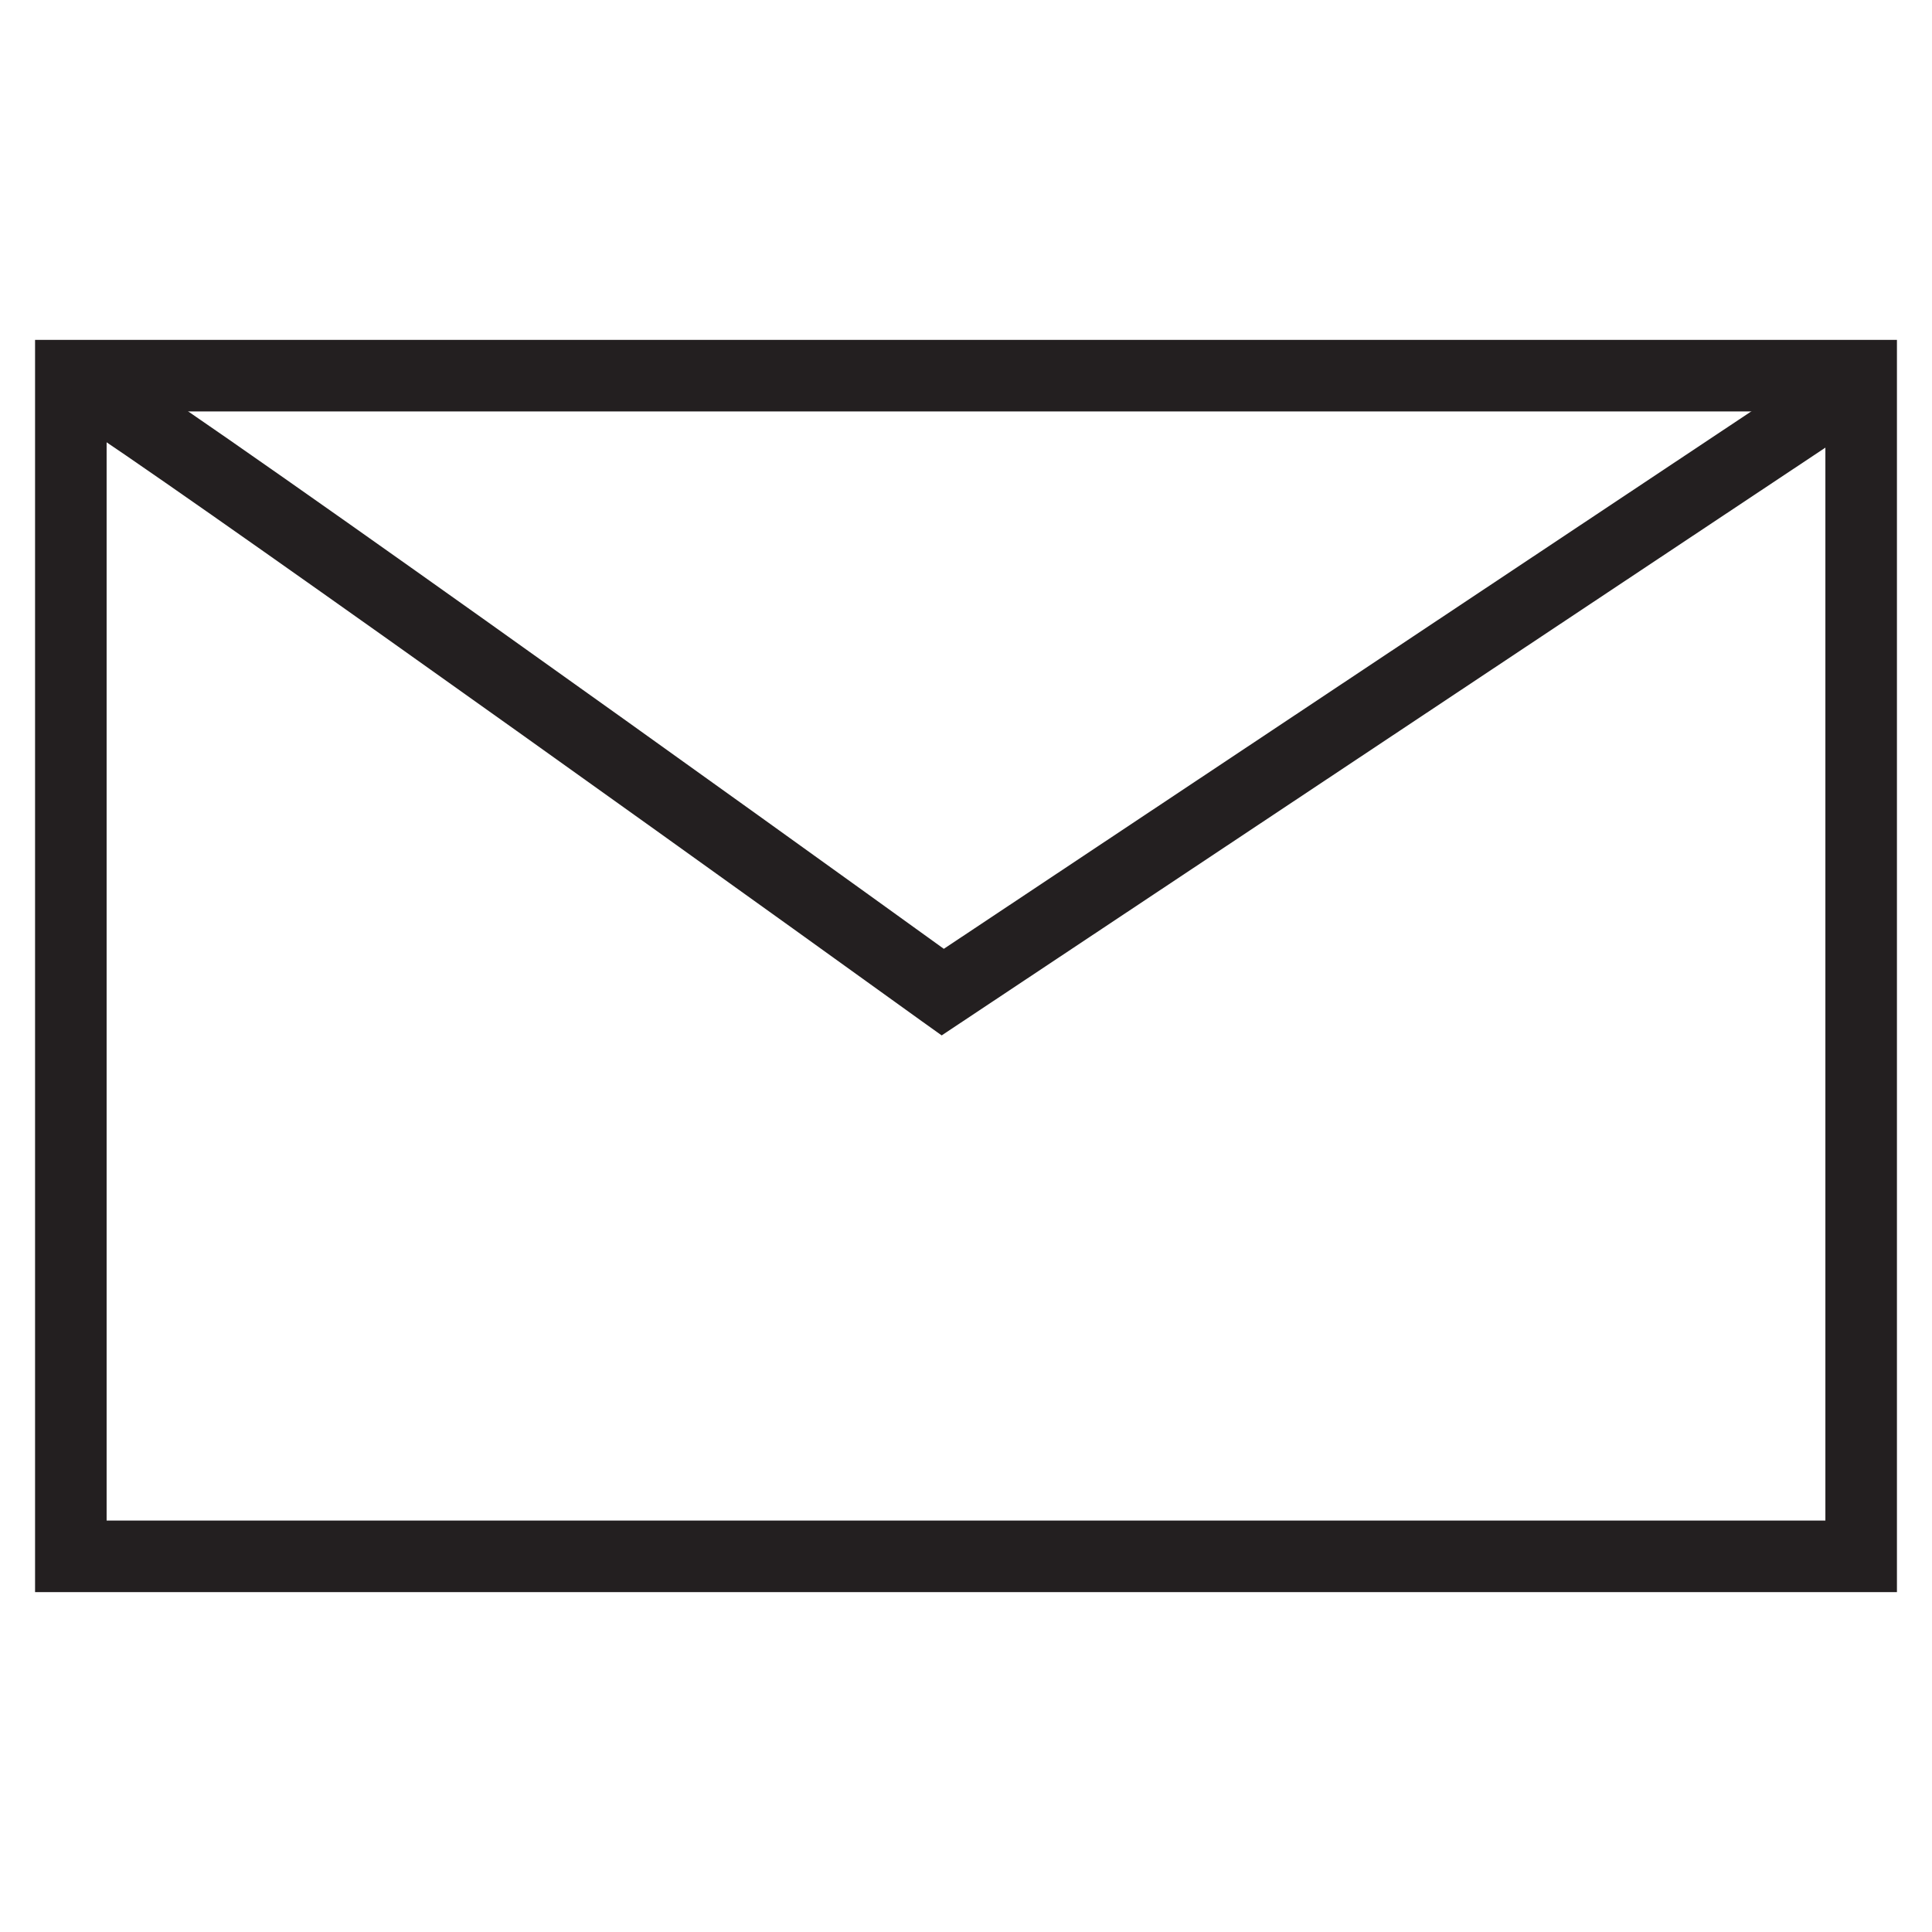
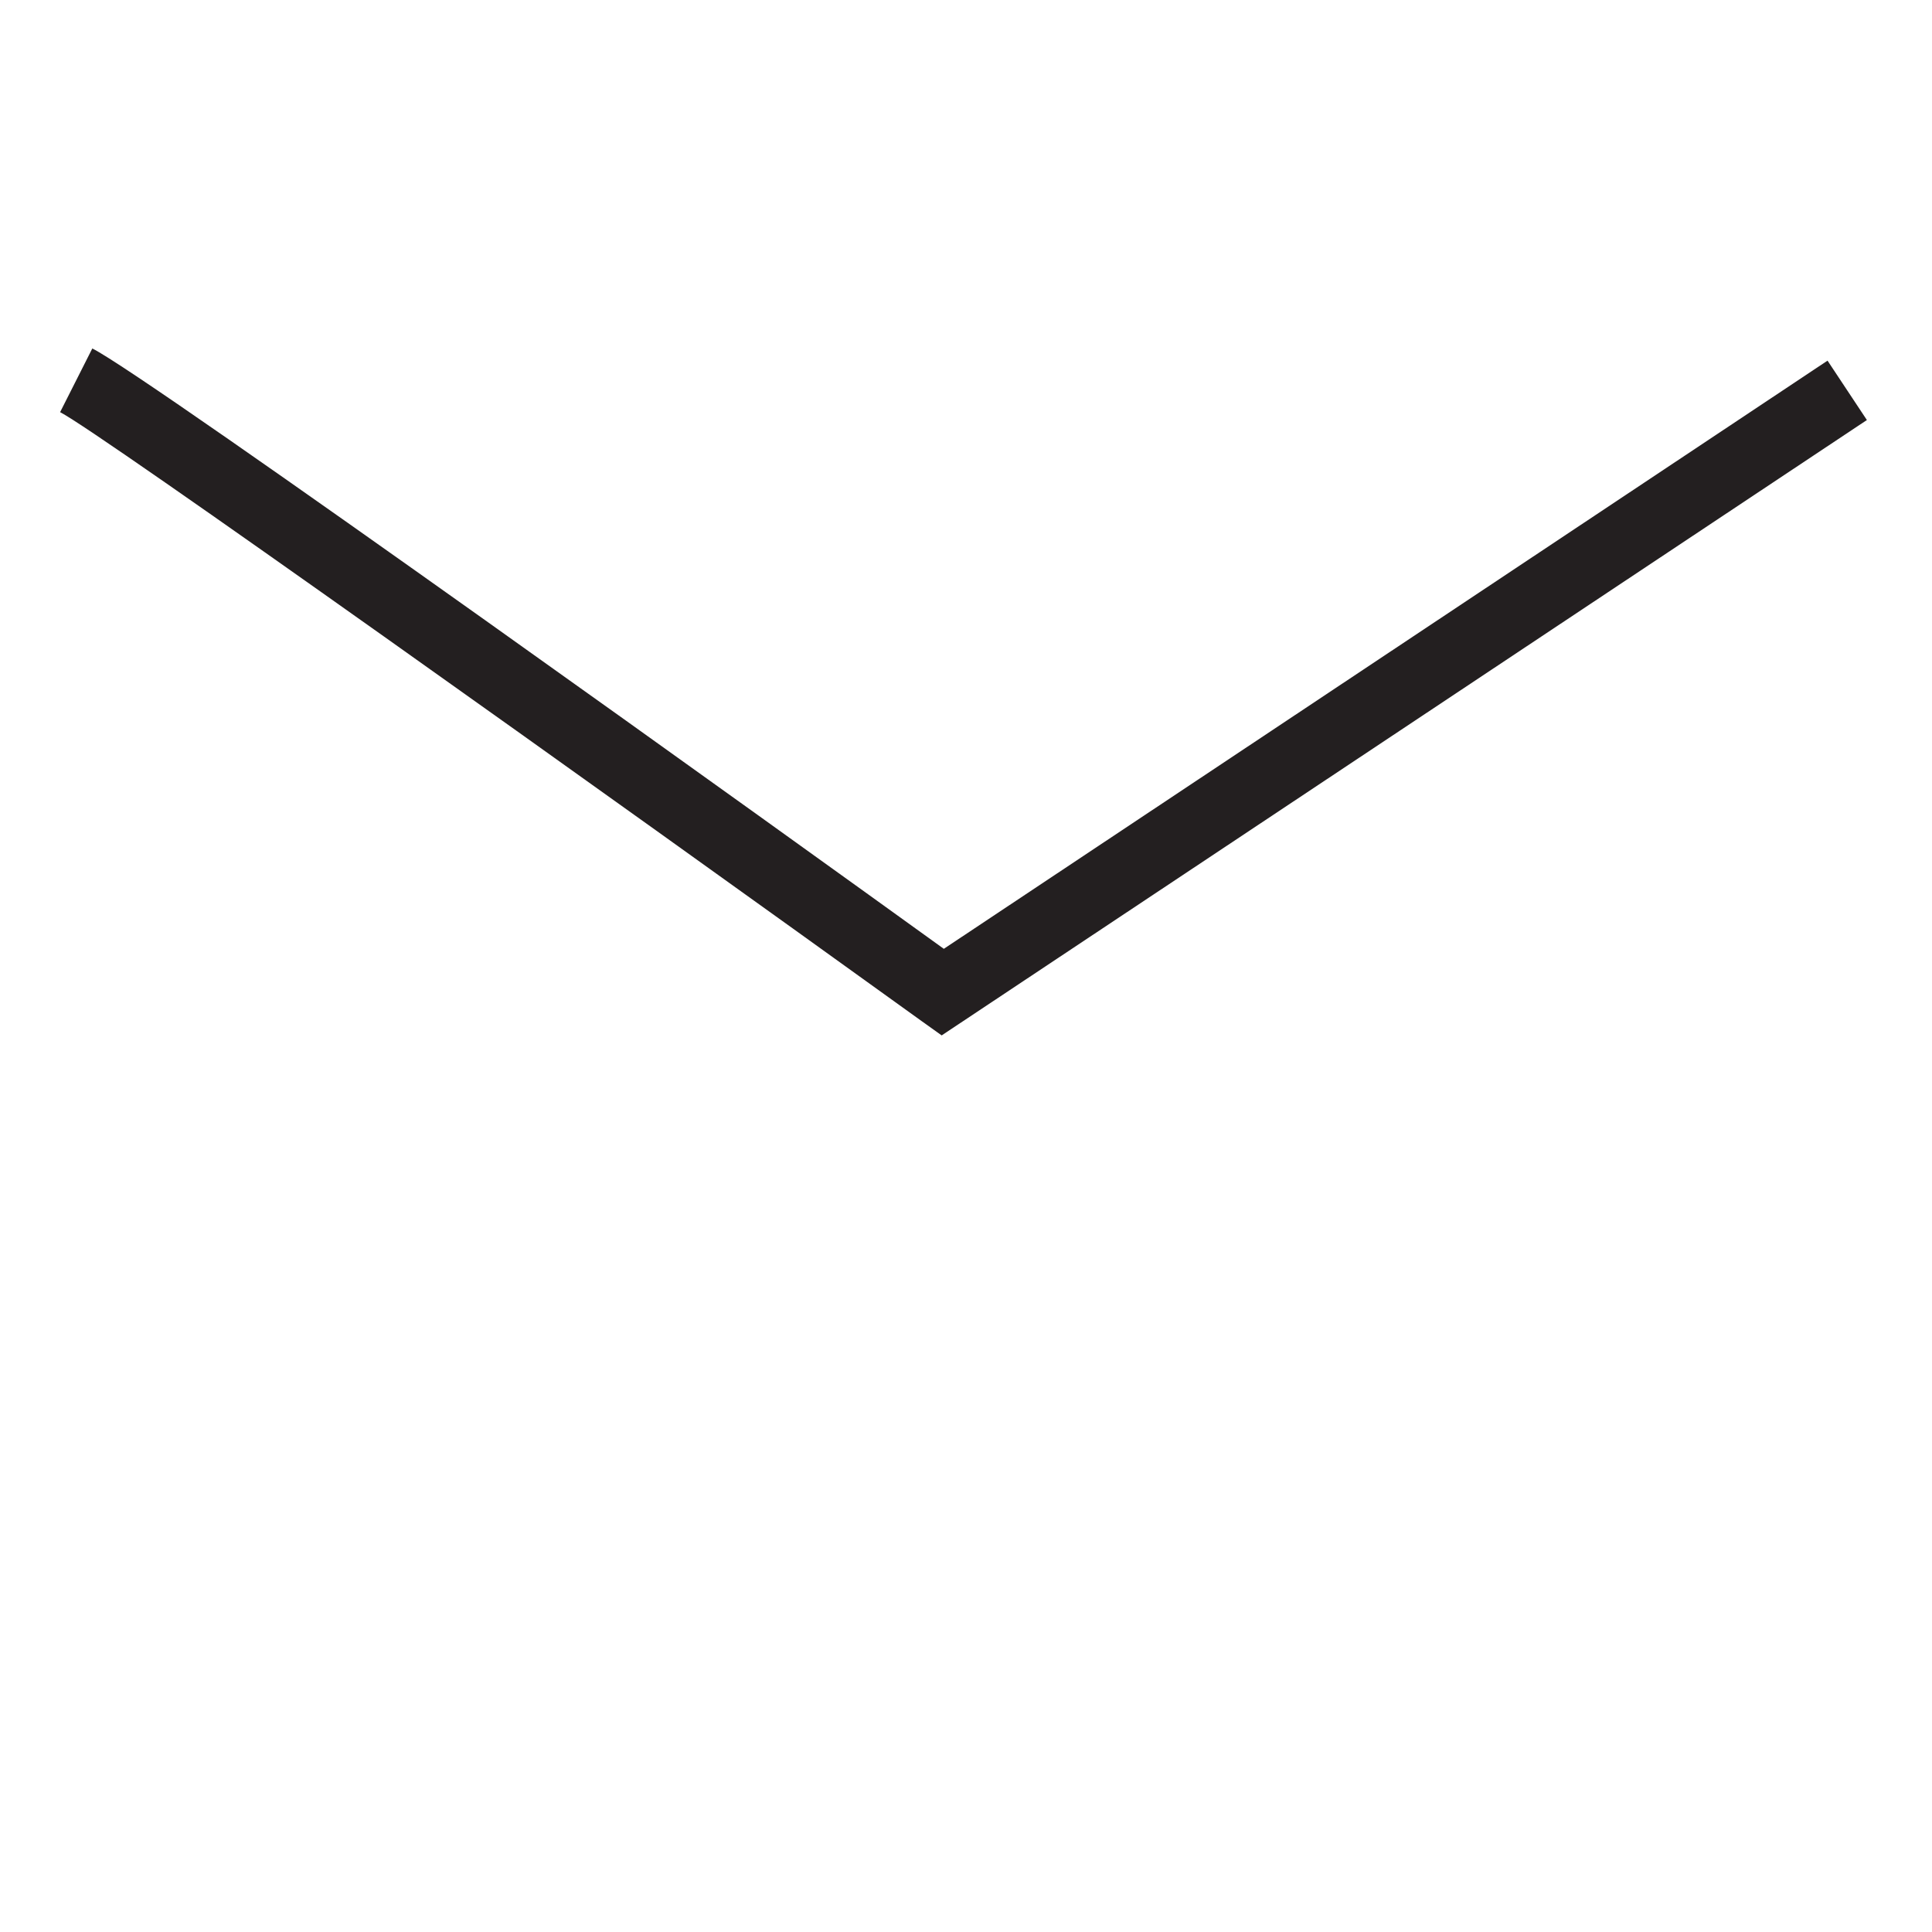
<svg xmlns="http://www.w3.org/2000/svg" version="1.1" id="Calque_1" x="0px" y="0px" viewBox="0 0 27 27" style="enable-background:new 0 0 27 27;" xml:space="preserve">
  <style type="text/css">
	.st0{fill:#231F20;}
</style>
  <g>
-     <path class="st0" d="M26.51,22.25H0.49V4.75h26.02V22.25z M1.49,21.25h24.02V5.75H1.49V21.25z" />
    <path class="st0" d="M13.16,14.47l-0.28-0.2C8.34,11,1.39,6.04,0.84,5.76l0.45-0.89c0.77,0.38,9.89,6.94,11.9,8.39l12.35-8.22   l0.55,0.83L13.16,14.47z" />
  </g>
</svg>